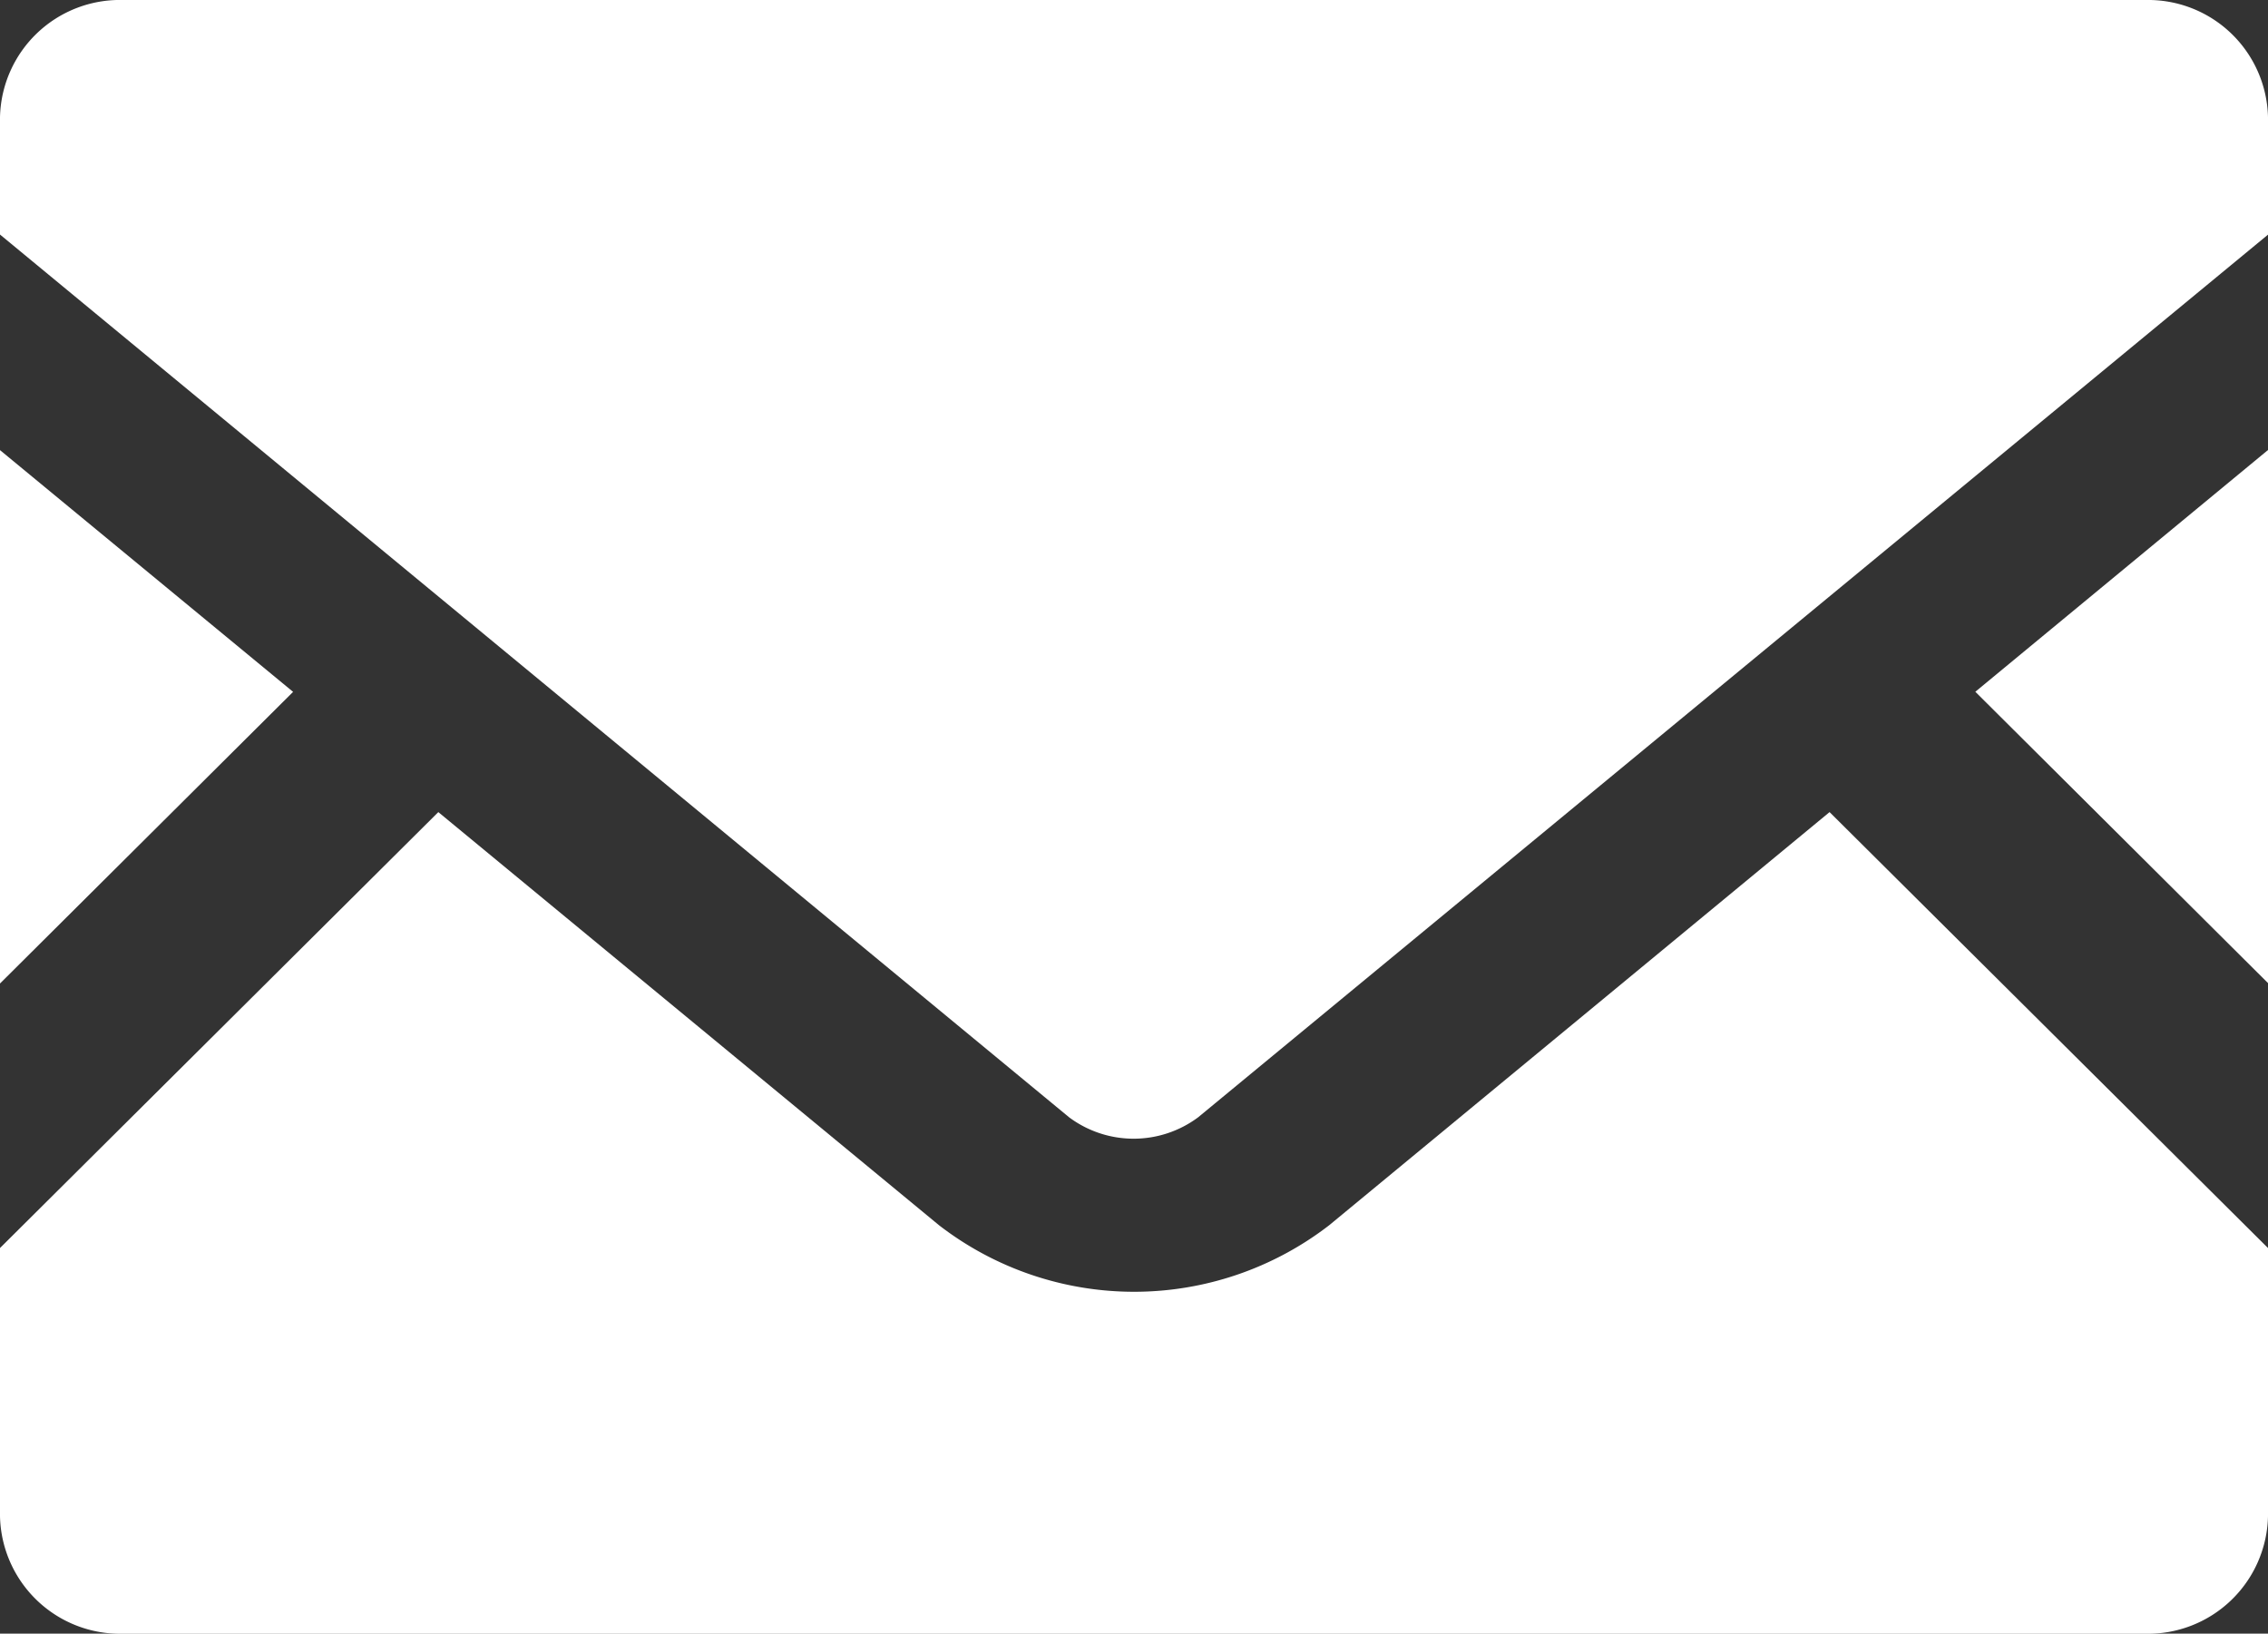
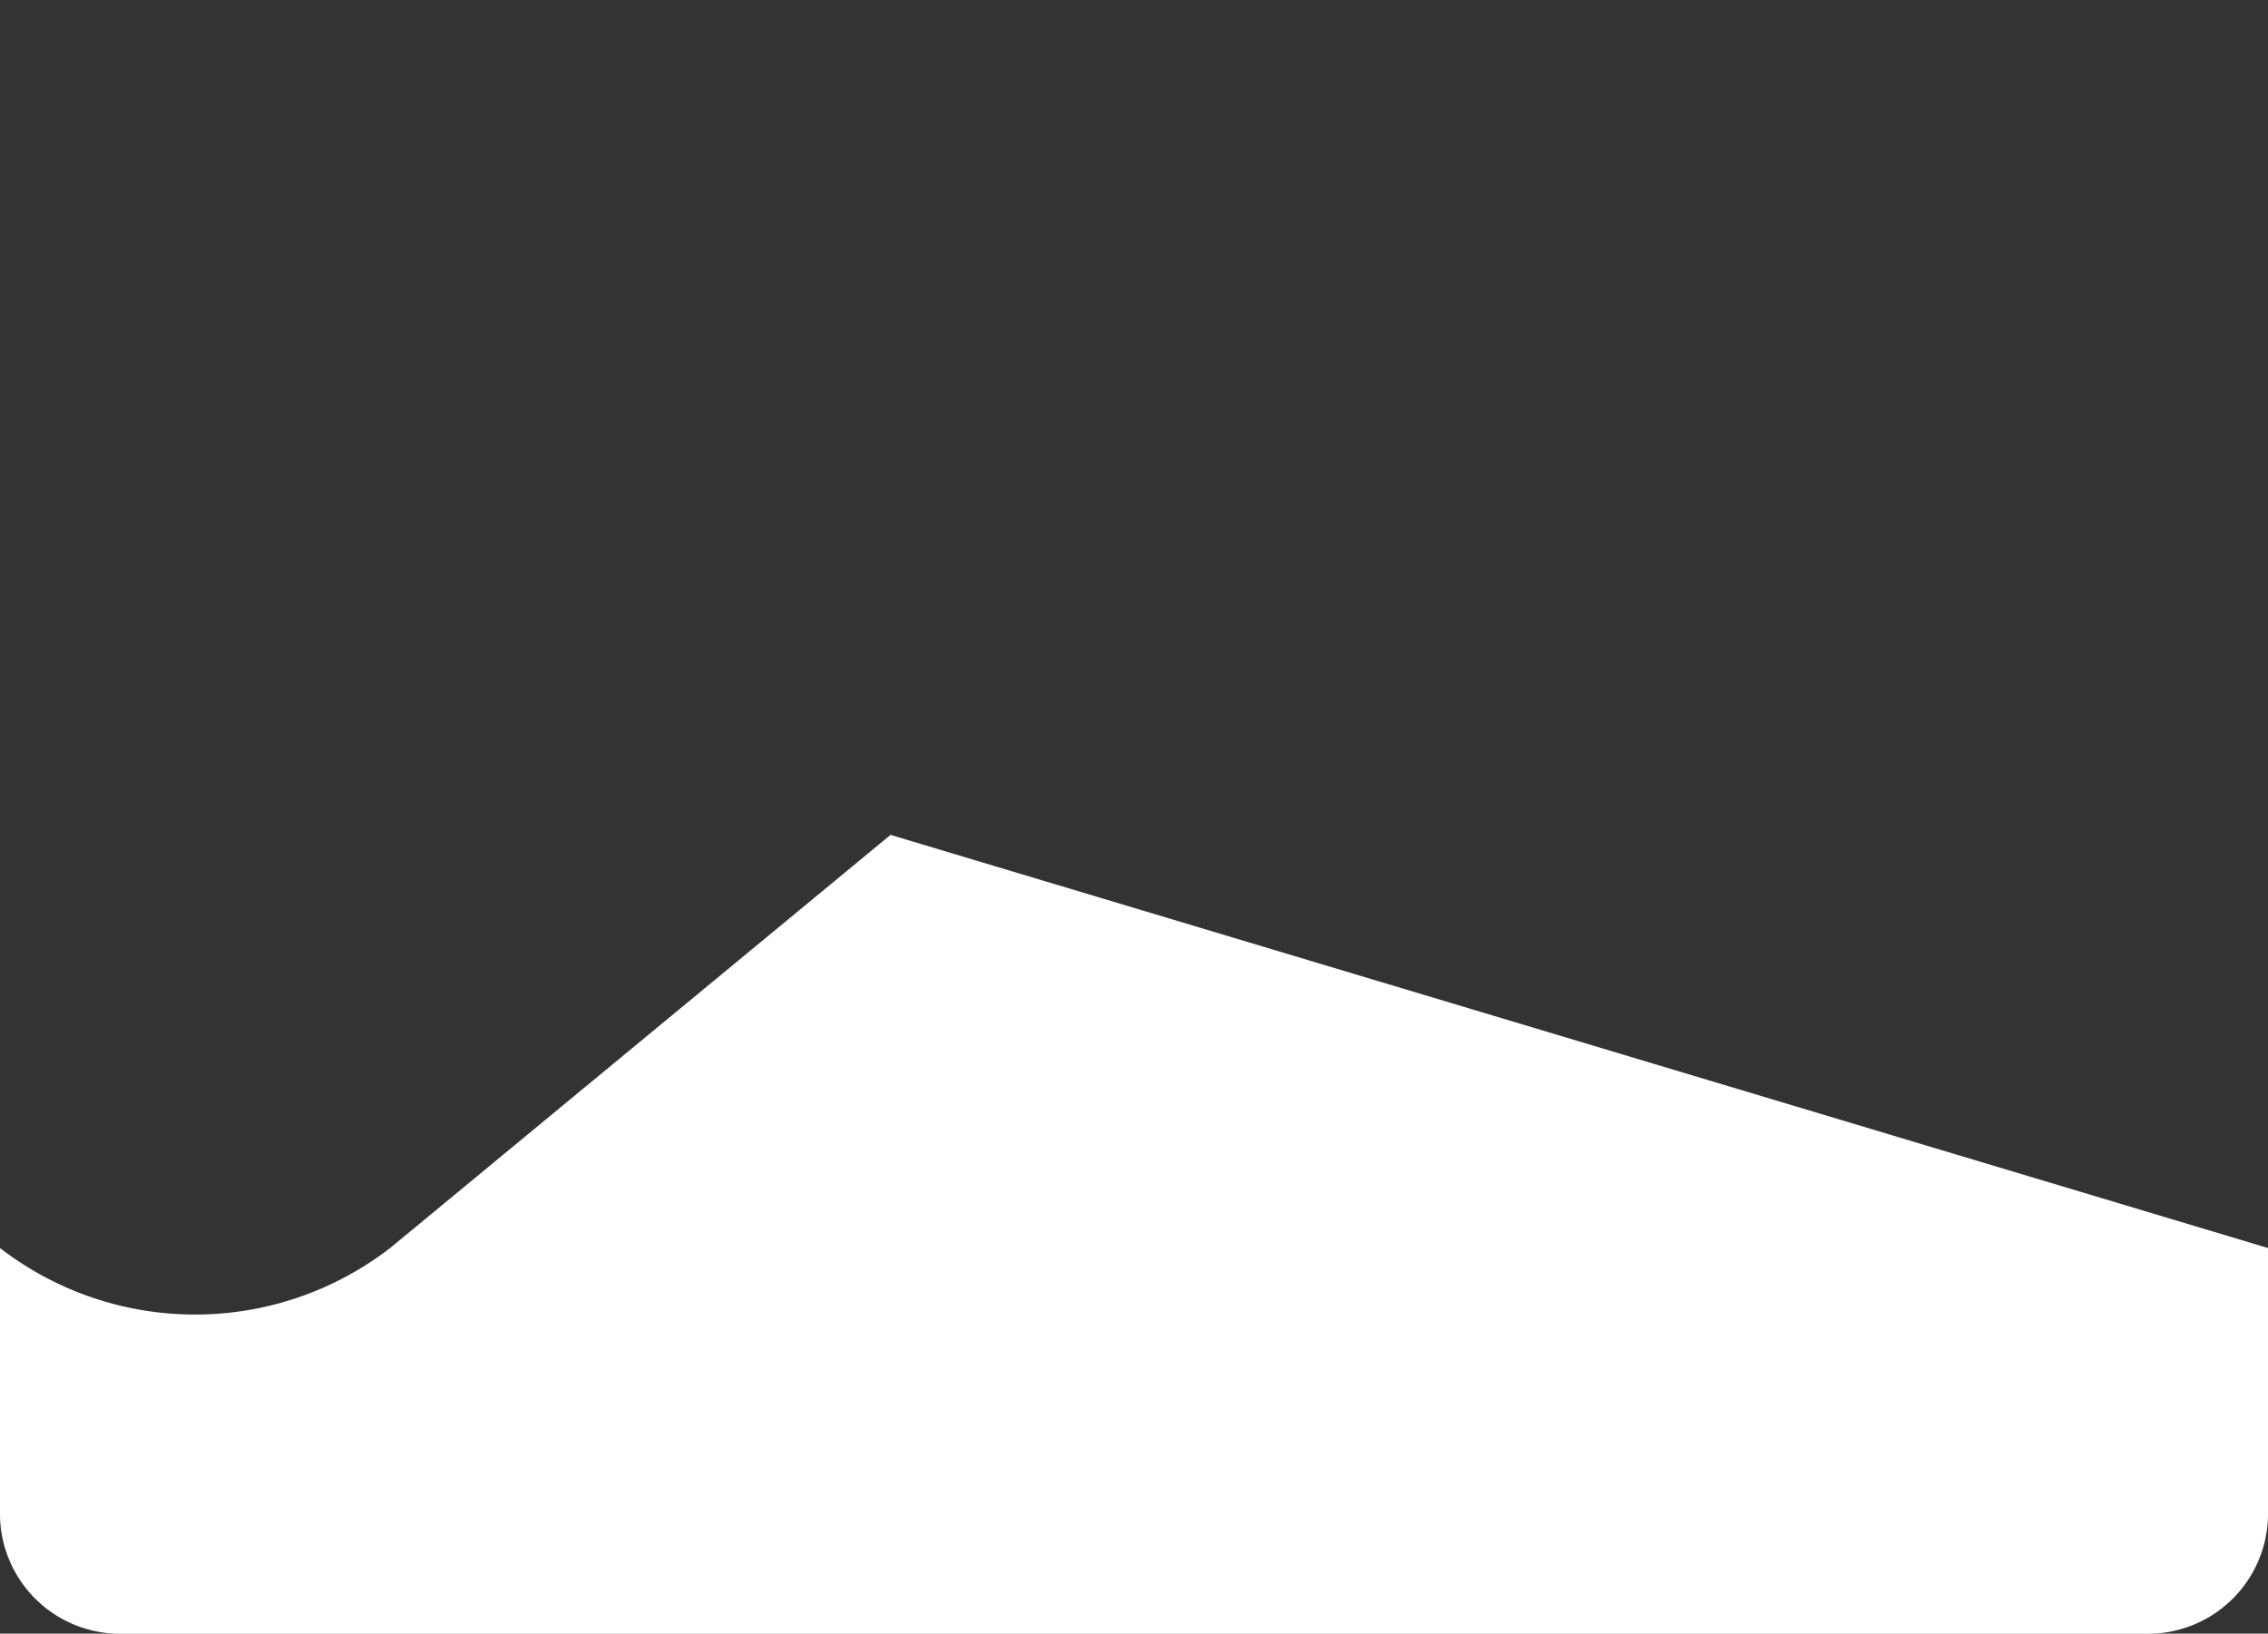
<svg xmlns="http://www.w3.org/2000/svg" data-name="メールの無料アイコン素材 (10)" width="21.411" height="15.421">
  <rect width="100%" height="100%" fill="#333333" stroke="none" />
-   <path data-name="Path 141" d="M21.411 9.28l-2.763-2.75 2.763-2.282z" fill="#fff" />
-   <path data-name="Path 142" d="M2.767 6.531L0 9.284V4.249z" fill="#fff" />
-   <path data-name="Path 143" d="M21.411 11.781v2.532a1.134 1.134 0 01-1.158 1.109H1.158A1.134 1.134 0 010 14.313v-2.532l4.138-4.115 4.727 3.9a3.014 3.014 0 003.683 0l4.724-3.9z" fill="#fff" />
-   <path data-name="Path 144" d="M21.411 1.106v1.109l-10.1 8.332a1.019 1.019 0 01-1.218 0L0 2.214V1.106A1.132 1.132 0 011.158 0h19.1a1.132 1.132 0 011.153 1.106z" fill="#fff" />
+   <path data-name="Path 143" d="M21.411 11.781v2.532a1.134 1.134 0 01-1.158 1.109H1.158A1.134 1.134 0 010 14.313v-2.532a3.014 3.014 0 003.683 0l4.724-3.9z" fill="#fff" />
</svg>